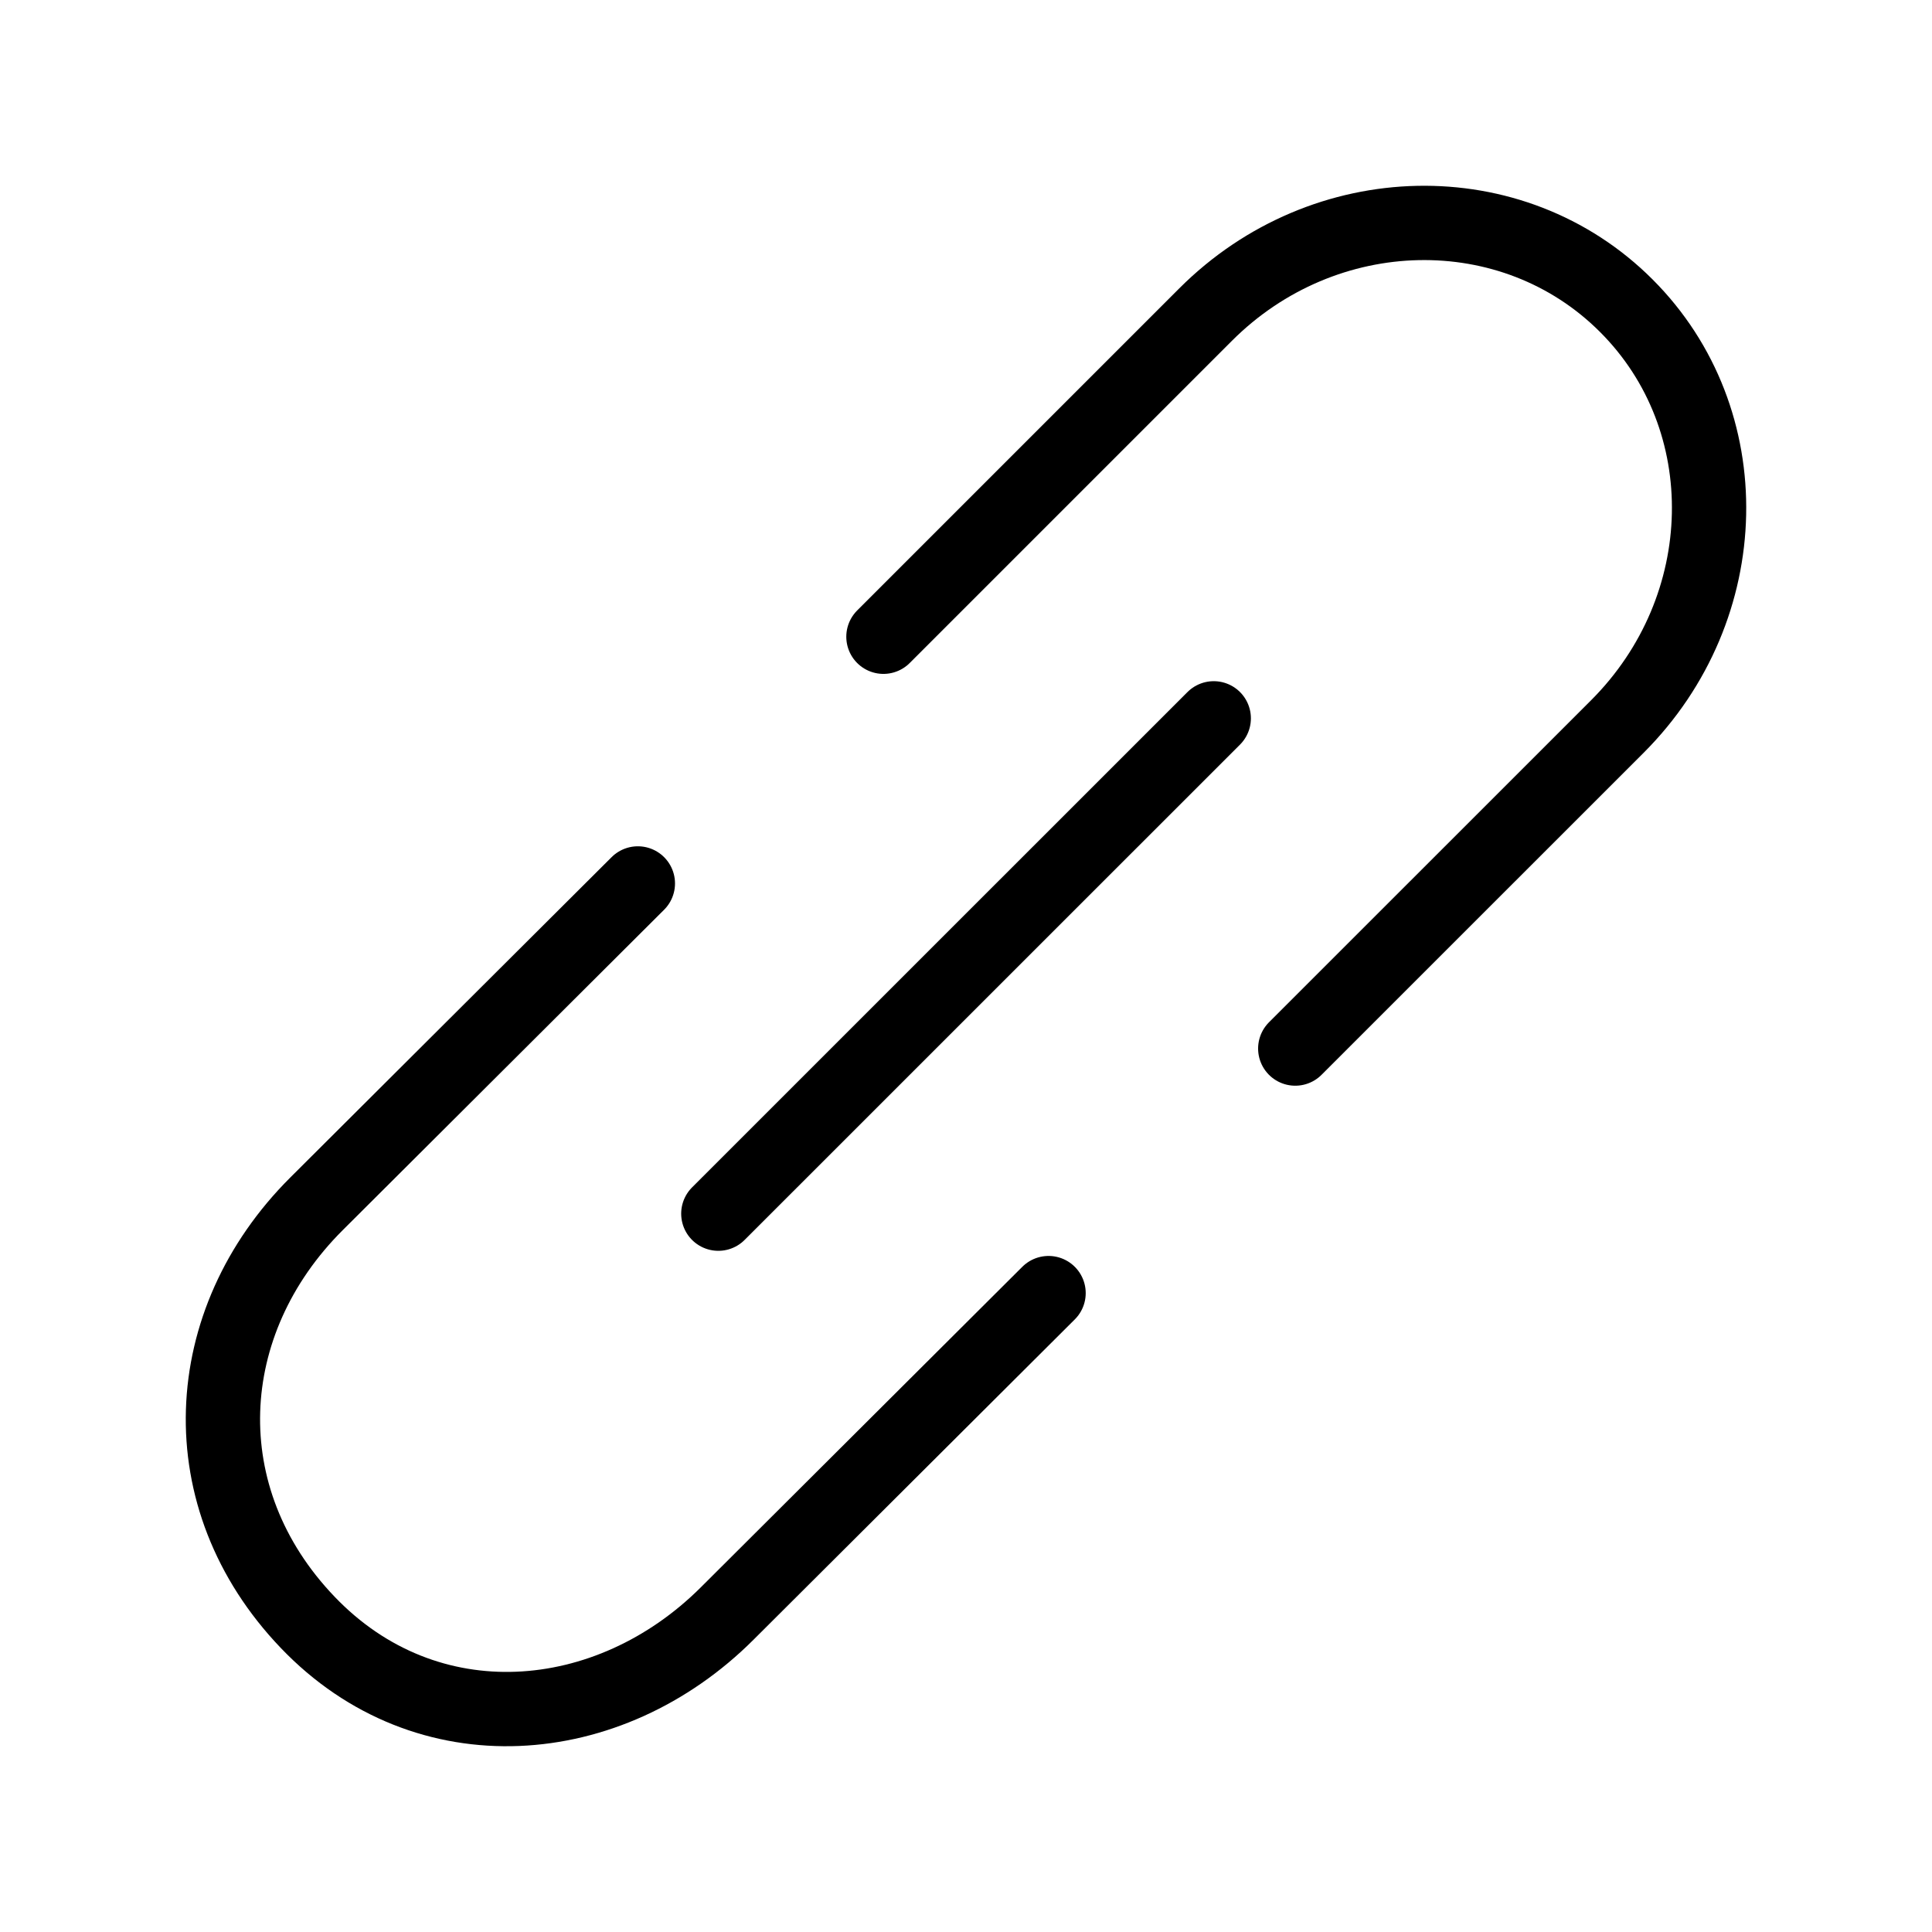
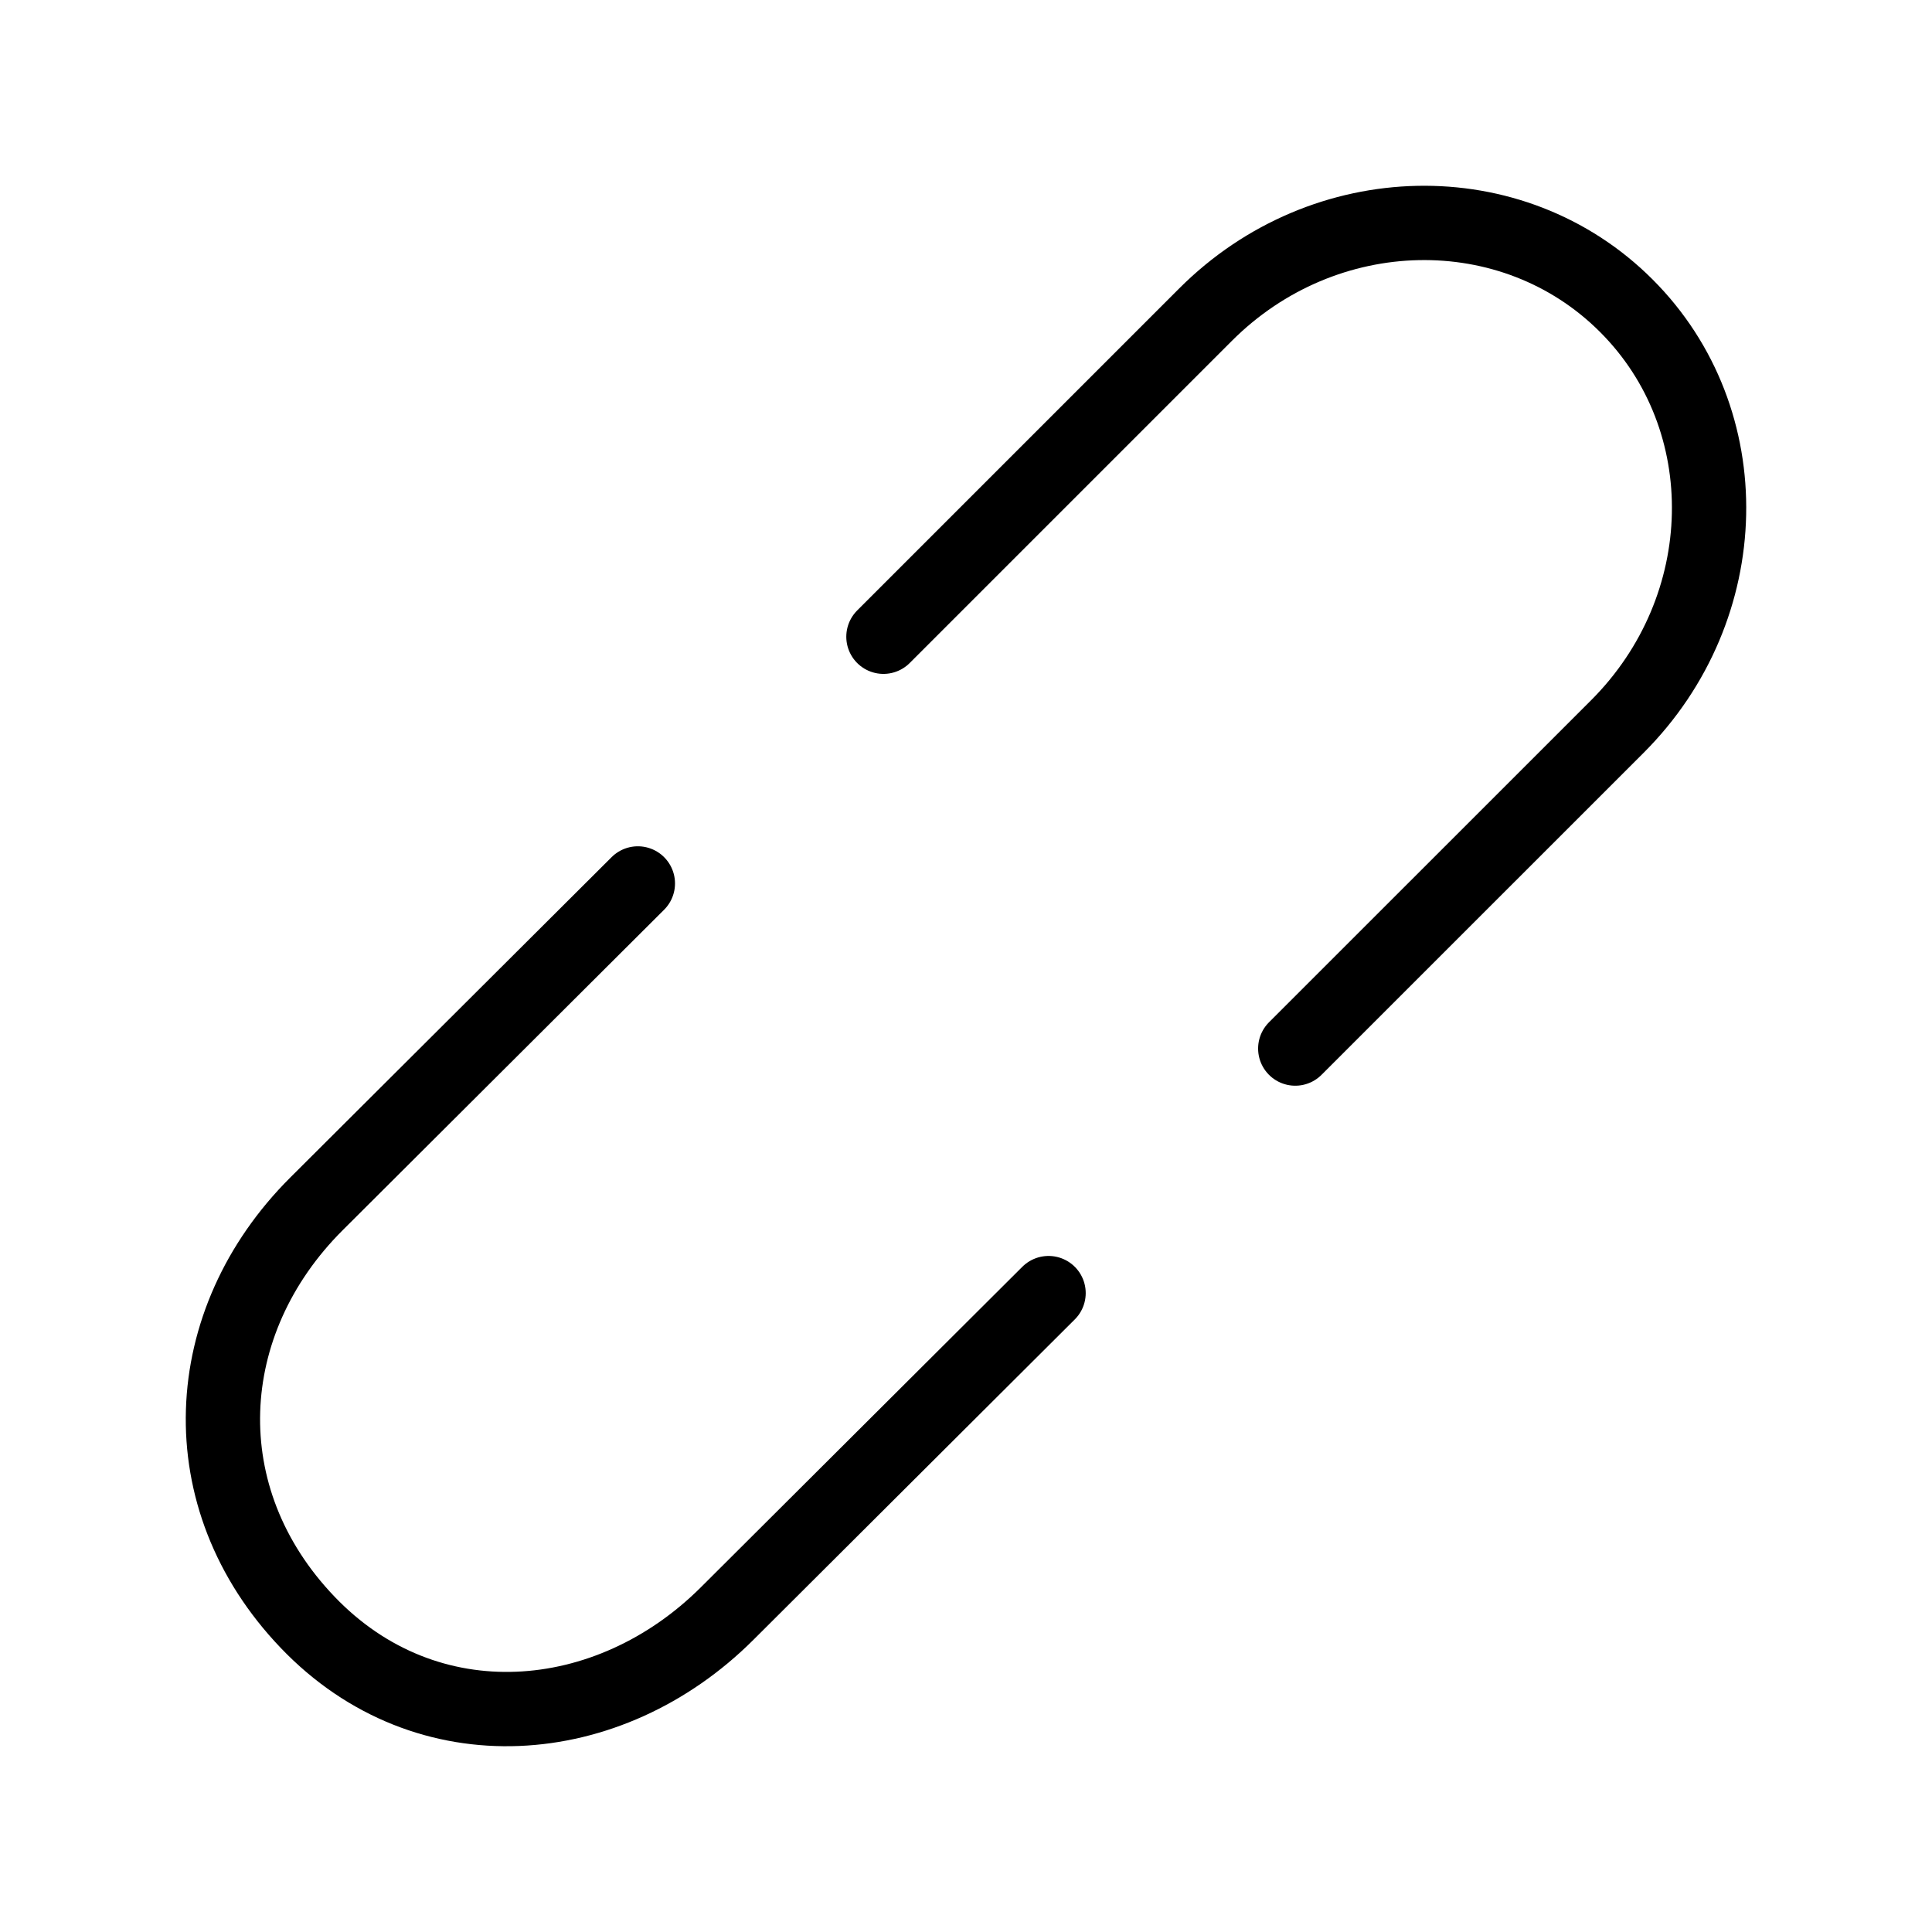
<svg xmlns="http://www.w3.org/2000/svg" width="26" height="26" viewBox="0 0 26 26" fill="none">
-   <path d="M17.431 14.111L21.767 9.776C23.363 8.179 23.417 5.644 21.886 4.114C20.356 2.583 17.821 2.637 16.225 4.233L11.889 8.569M14.111 17.402L9.787 21.713C8.196 23.302 5.742 23.508 4.14 21.832C2.538 20.158 2.667 17.789 4.259 16.201L8.584 11.889M9.667 16.333L16.334 9.667" stroke="black" stroke-linecap="round" stroke-linejoin="round" />
+   <path d="M17.431 14.111L21.767 9.776C23.363 8.179 23.417 5.644 21.886 4.114C20.356 2.583 17.821 2.637 16.225 4.233L11.889 8.569M14.111 17.402L9.787 21.713C8.196 23.302 5.742 23.508 4.14 21.832C2.538 20.158 2.667 17.789 4.259 16.201L8.584 11.889M9.667 16.333" stroke="black" stroke-linecap="round" stroke-linejoin="round" />
</svg>